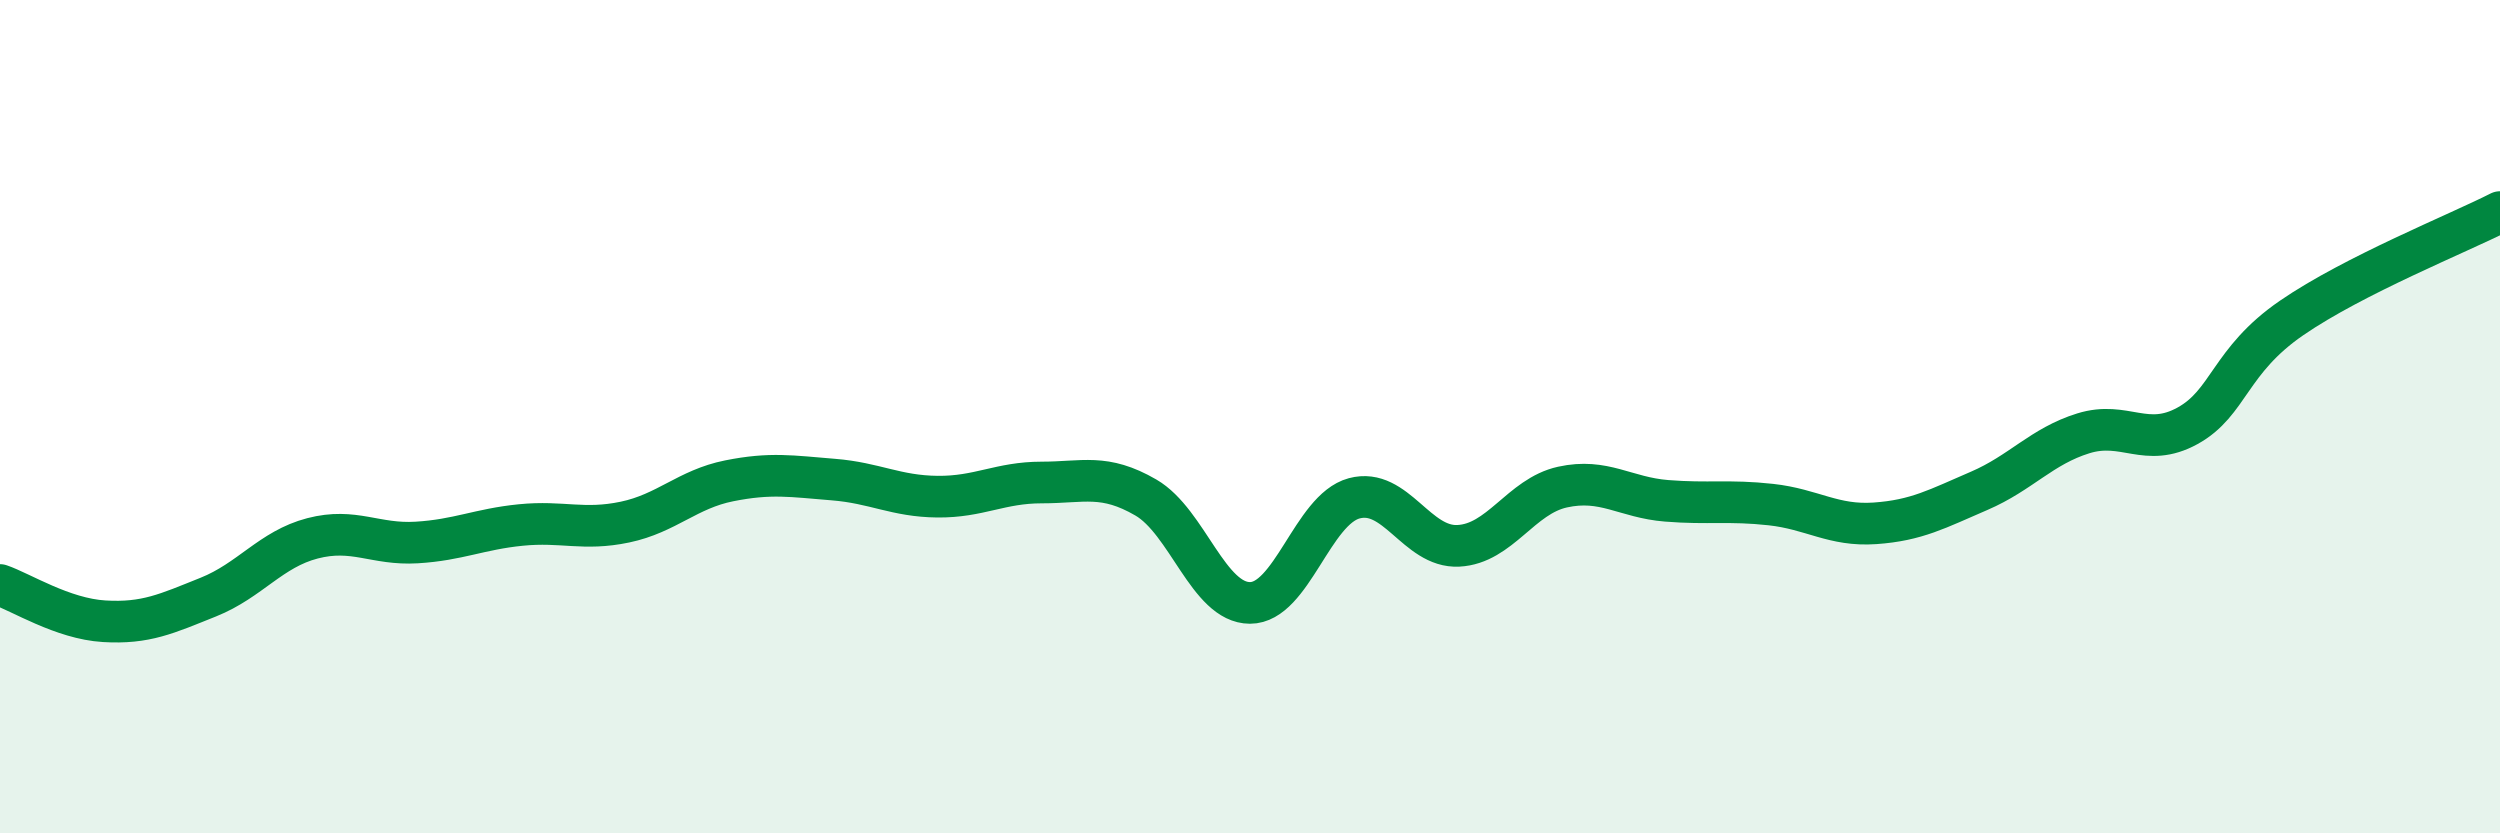
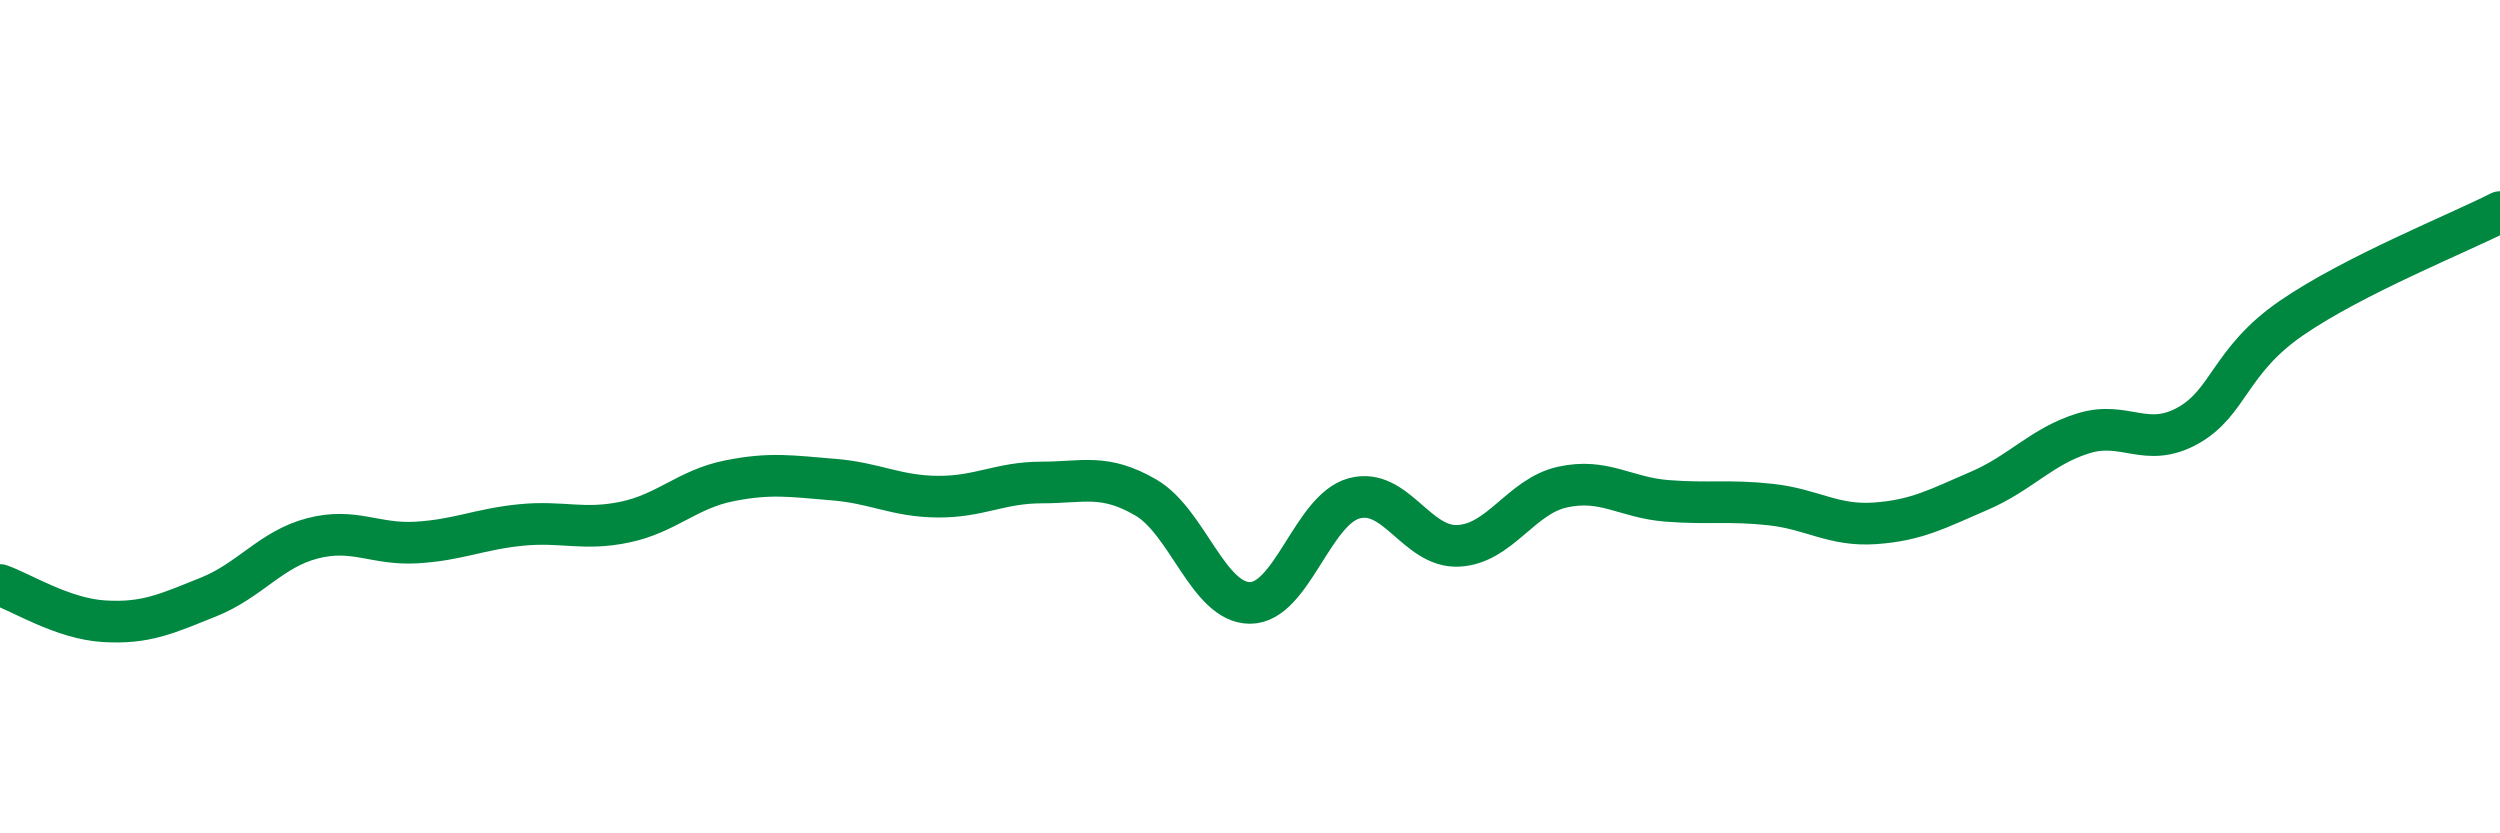
<svg xmlns="http://www.w3.org/2000/svg" width="60" height="20" viewBox="0 0 60 20">
-   <path d="M 0,14.04 C 0.5,14.21 1.5,14.85 2.5,14.91 C 3.5,14.97 4,14.73 5,14.33 C 6,13.93 6.5,13.18 7.5,12.92 C 8.5,12.66 9,13.08 10,13.02 C 11,12.96 11.5,12.7 12.5,12.6 C 13.5,12.5 14,12.74 15,12.53 C 16,12.32 16.5,11.74 17.5,11.54 C 18.5,11.34 19,11.43 20,11.51 C 21,11.59 21.5,11.91 22.5,11.92 C 23.5,11.93 24,11.58 25,11.58 C 26,11.58 26.5,11.36 27.5,11.94 C 28.5,12.52 29,14.47 30,14.47 C 31,14.47 31.5,12.23 32.5,11.96 C 33.5,11.69 34,13.15 35,13.1 C 36,13.05 36.5,11.91 37.5,11.69 C 38.5,11.47 39,11.94 40,12.02 C 41,12.1 41.5,12 42.5,12.11 C 43.5,12.22 44,12.63 45,12.56 C 46,12.49 46.5,12.21 47.5,11.78 C 48.5,11.35 49,10.71 50,10.4 C 51,10.09 51.5,10.77 52.5,10.22 C 53.5,9.67 53.5,8.66 55,7.63 C 56.5,6.6 59,5.6 60,5.09L60 20L0 20Z" fill="#008740" opacity="0.1" stroke-linecap="round" stroke-linejoin="round" />
  <path d="M 0,14.04 C 0.5,14.21 1.5,14.85 2.5,14.91 C 3.5,14.97 4,14.73 5,14.33 C 6,13.93 6.5,13.18 7.5,12.92 C 8.5,12.66 9,13.08 10,13.02 C 11,12.96 11.5,12.7 12.5,12.6 C 13.5,12.5 14,12.74 15,12.53 C 16,12.32 16.5,11.74 17.5,11.54 C 18.5,11.34 19,11.43 20,11.51 C 21,11.59 21.5,11.91 22.5,11.92 C 23.5,11.93 24,11.58 25,11.58 C 26,11.58 26.5,11.36 27.5,11.94 C 28.5,12.52 29,14.47 30,14.47 C 31,14.47 31.5,12.23 32.5,11.96 C 33.5,11.69 34,13.15 35,13.1 C 36,13.05 36.5,11.91 37.5,11.69 C 38.5,11.47 39,11.94 40,12.02 C 41,12.1 41.5,12 42.5,12.11 C 43.5,12.22 44,12.63 45,12.56 C 46,12.49 46.5,12.21 47.5,11.78 C 48.5,11.35 49,10.71 50,10.4 C 51,10.09 51.5,10.77 52.5,10.22 C 53.5,9.67 53.5,8.66 55,7.63 C 56.5,6.6 59,5.6 60,5.09" stroke="#008740" stroke-width="1" fill="none" stroke-linecap="round" stroke-linejoin="round" />
</svg>